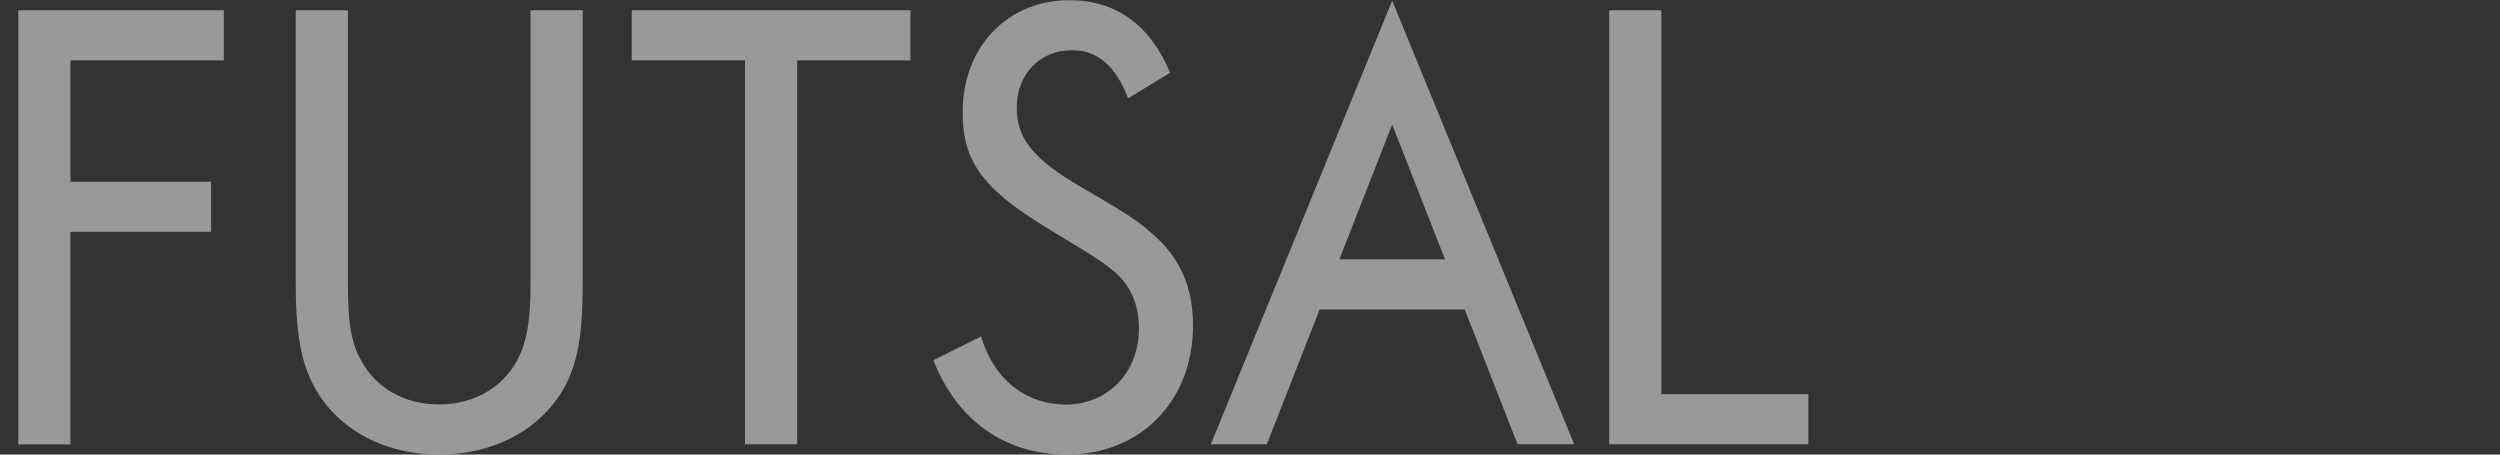
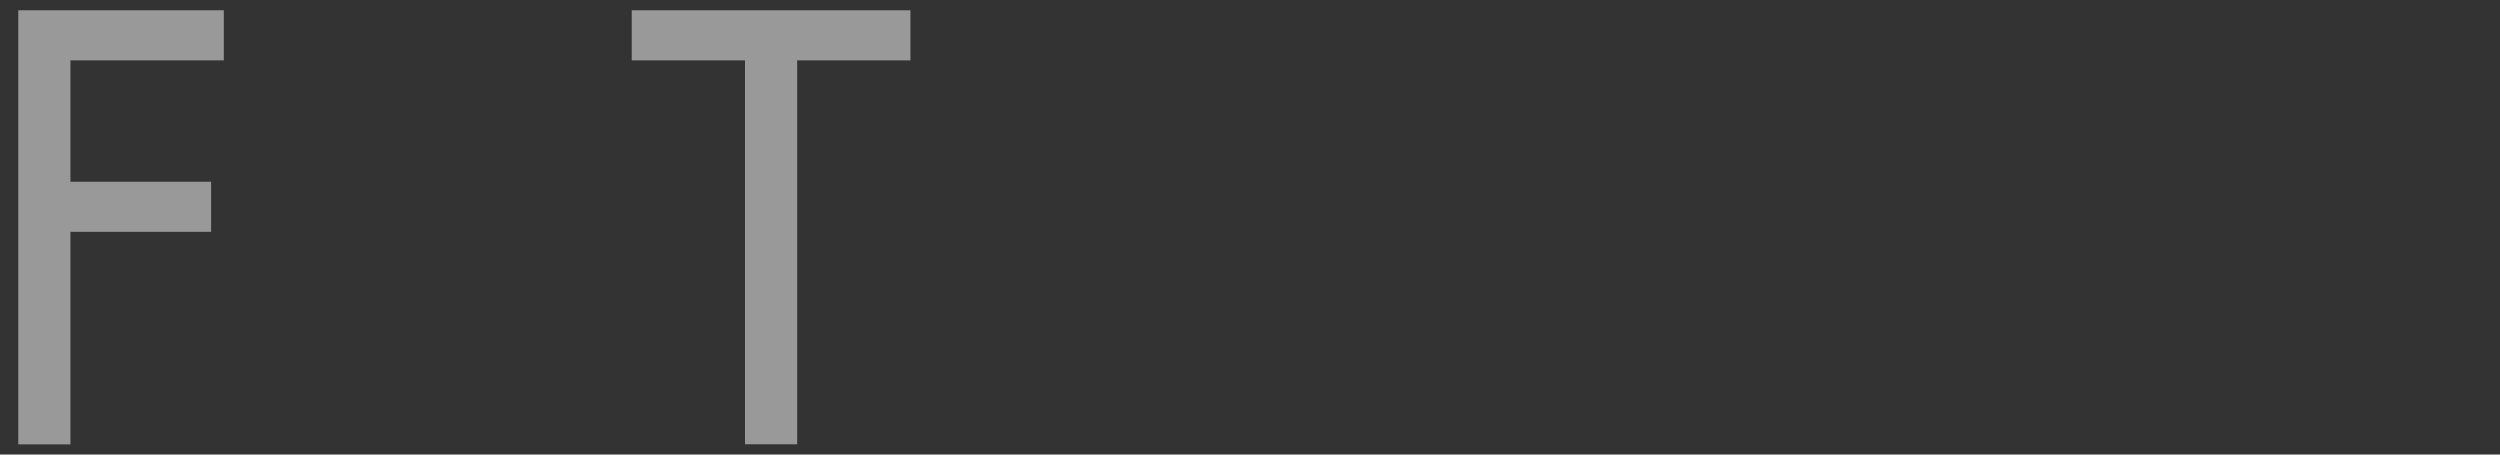
<svg xmlns="http://www.w3.org/2000/svg" id="_レイヤー_2" data-name="レイヤー 2" viewBox="0 0 275 50">
  <rect x="0" y="0" width="275" height="50" fill="#333333" stroke="none" />
  <defs>
    <style>
      .cls-1, .cls-2 {
        fill: #fff;
      }

      .cls-2 {
        opacity: 0;
      }

      .cls-3 {
        opacity: .5;
      }
    </style>
  </defs>
  <g id="moji">
    <g class="cls-3">
      <g>
        <path class="cls-1" d="M7.75,6.64v13.35h15.47v5.51H7.75v23.38H2.01V1.13h22.61v5.51H7.75Z" />
-         <path class="cls-1" d="M62.35,42.09c-2.45,4.94-7.77,7.91-14.07,7.91-6.65,0-12.18-3.39-14.35-8.83-.98-2.33-1.4-5.44-1.4-9.82V1.13h5.74v30.16c0,4.1.35,6.36,1.4,8.26,1.61,3.11,4.83,4.94,8.61,4.94,4.06,0,7.49-2.12,8.96-5.58.77-1.69,1.12-4.1,1.12-7.63V1.13h5.74v30.23c0,5.01-.49,8.19-1.75,10.73Z" />
        <path class="cls-1" d="M87.69,6.64v42.23h-5.74V6.64h-12.46V1.13h30.66v5.51h-12.46Z" />
-         <path class="cls-1" d="M117.3,50c-6.72,0-12.04-3.74-14.63-10.38l5.25-2.61c1.4,4.73,4.9,7.49,9.38,7.49s7.98-3.46,7.98-8.33c0-2.61-.84-4.52-2.38-6-1.19-1.13-3.15-2.33-7.14-4.73-7.56-4.52-9.87-7.56-9.87-13.06,0-7.2,4.9-12.36,11.76-12.36,5.11,0,8.89,2.75,11.06,7.98l-4.62,2.82c-1.33-3.53-3.36-5.3-6.16-5.3-3.57,0-6.09,2.68-6.09,6.29,0,3.39,1.75,5.65,7.07,8.76,3.99,2.33,5.88,3.39,7.77,5.08,3.15,2.68,4.55,5.93,4.55,10.17,0,8.33-5.81,14.19-13.93,14.19Z" />
-         <path class="cls-1" d="M166.93,48.87l-5.81-14.83h-15.96l-5.81,14.83h-6.16L153.14.07l20.02,48.8h-6.23ZM153.14,13.7l-5.81,14.83h11.62l-5.81-14.83Z" />
-         <path class="cls-1" d="M177.01,48.87V1.13h5.74v42.23h16.17v5.51h-21.91Z" />
      </g>
    </g>
    <rect class="cls-2" y="14.31" width="275" height="28.87" />
  </g>
</svg>